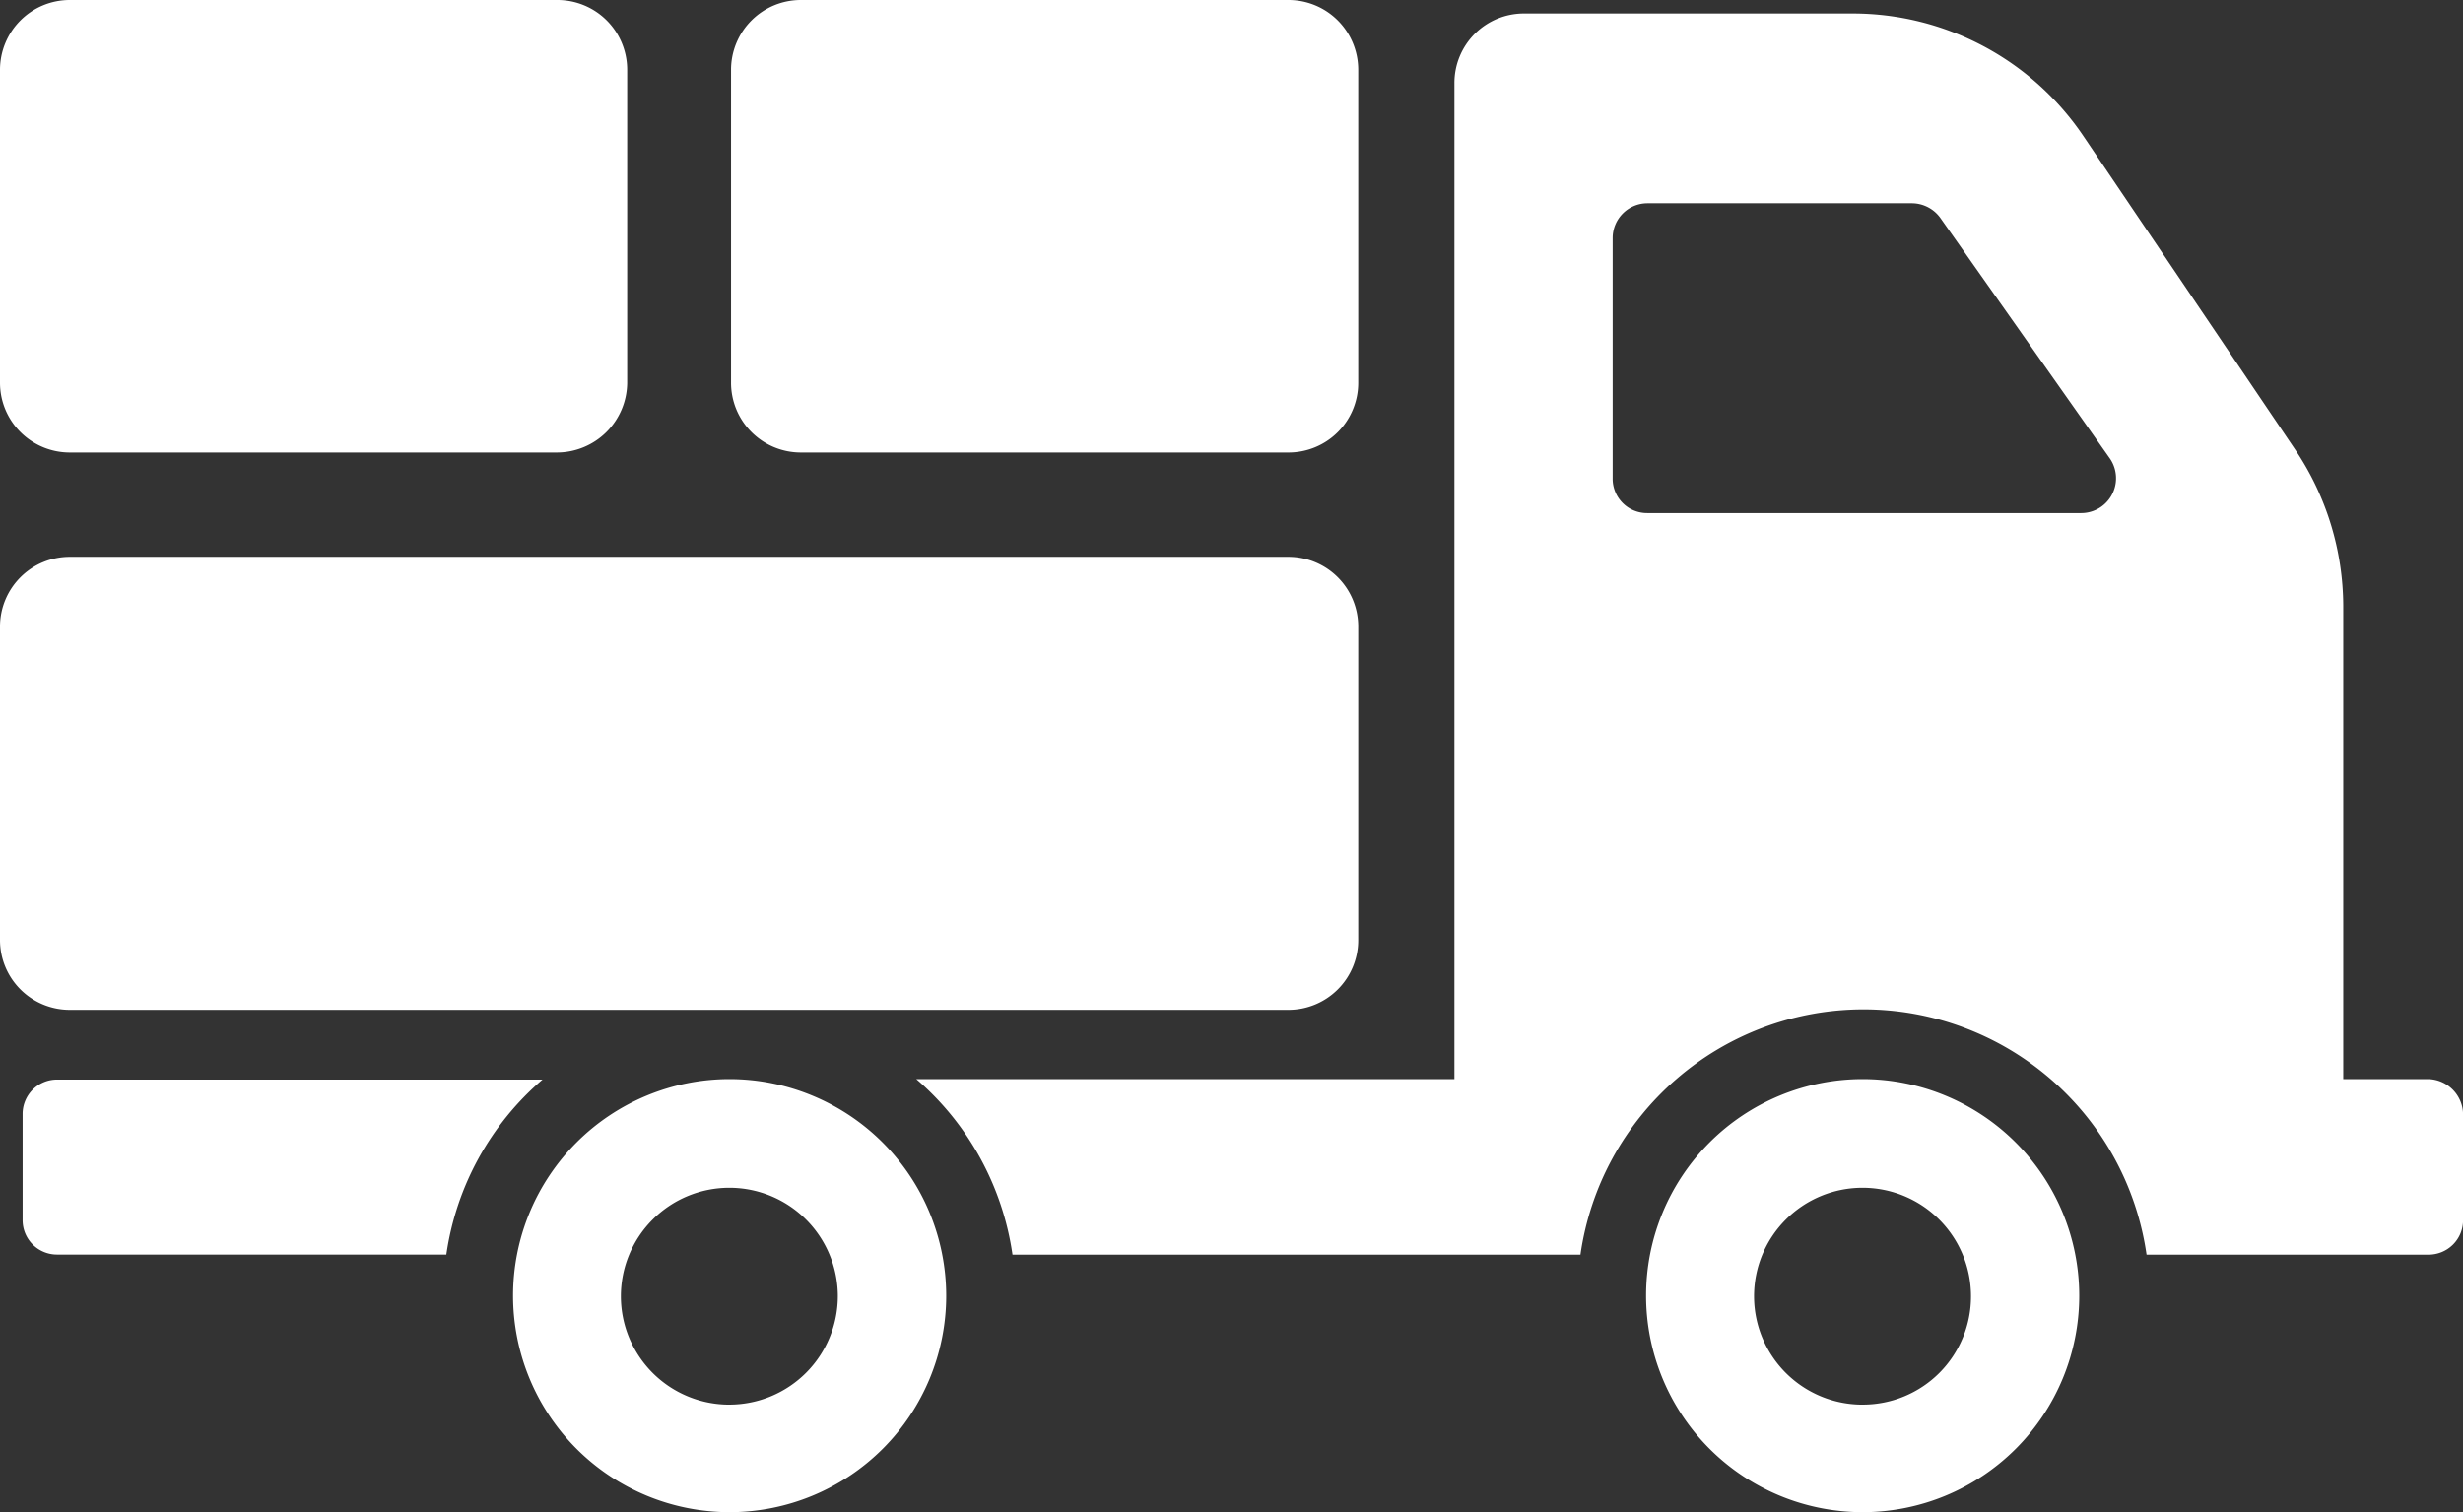
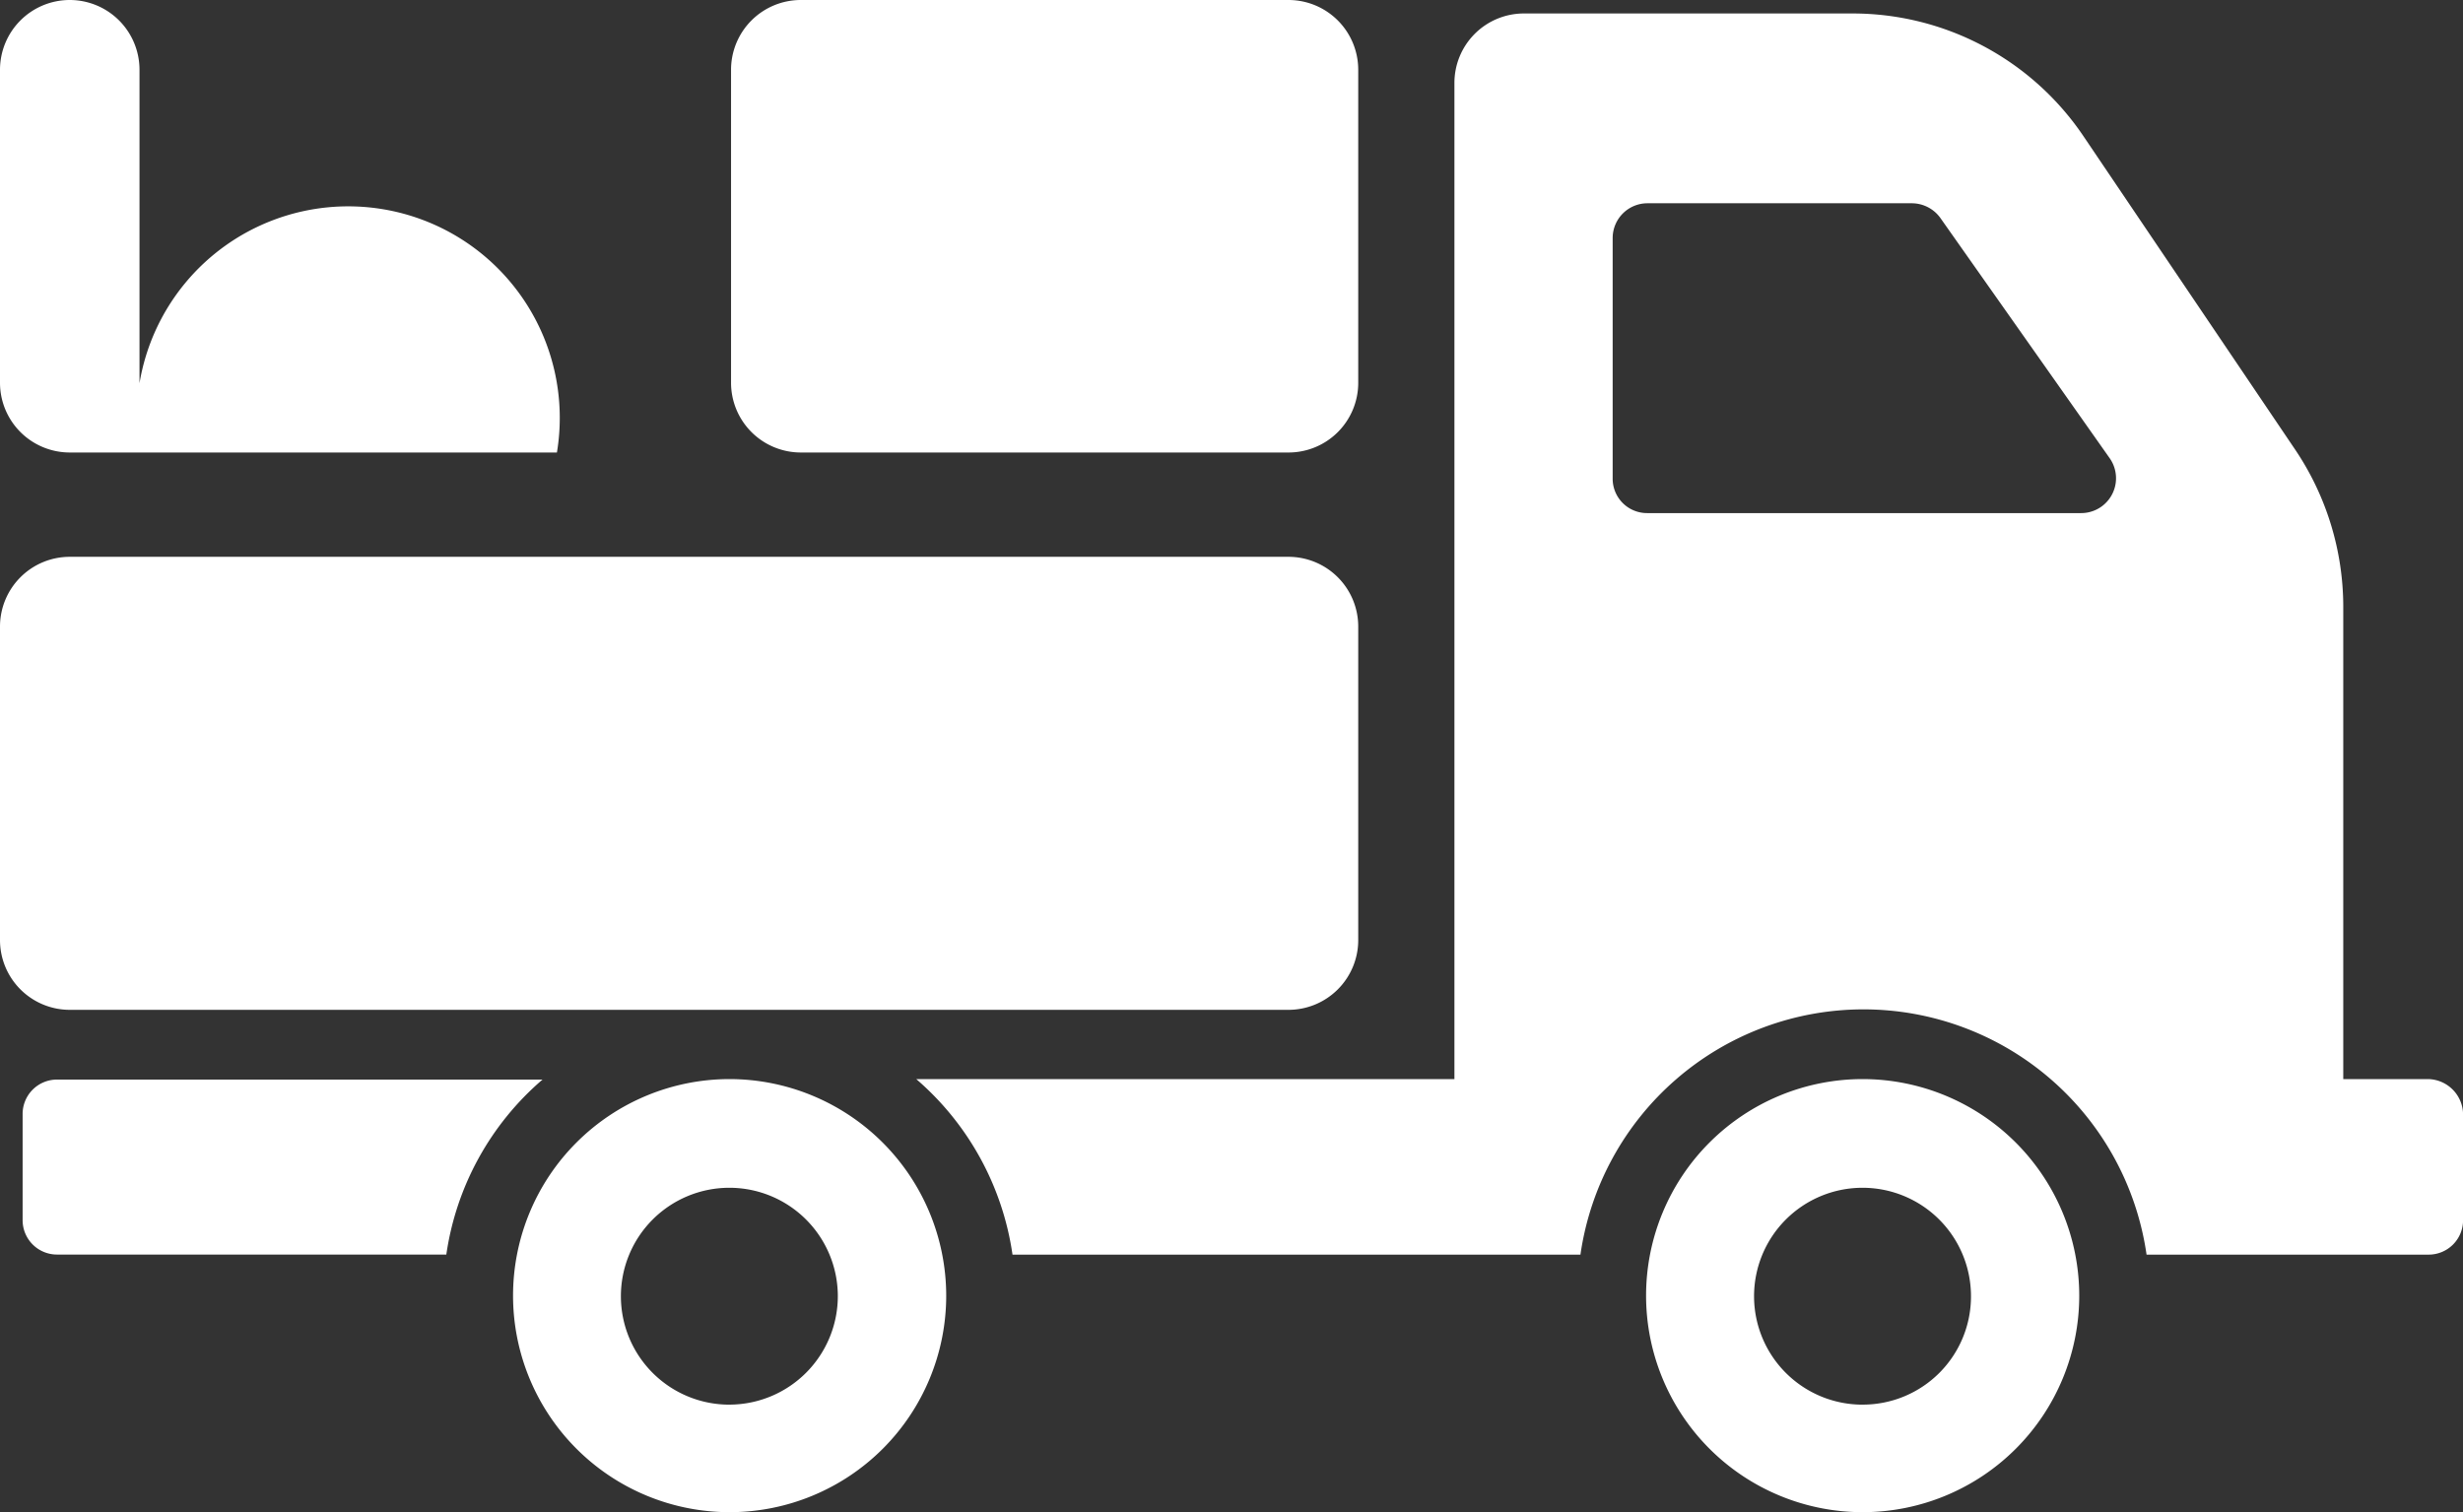
<svg xmlns="http://www.w3.org/2000/svg" id="Groupe_144" data-name="Groupe 144" viewBox="0 0 71.645 44">
  <rect x="0" y="0" width="71.645" height="44" style="fill:#333333;stroke:none;opacity:1;fill-opacity:1" />
  <defs>
    <style>
      path, rect {
        fill: #ffffff;
      }
    </style>
  </defs>
-   <path id="Tracé_54" data-name="Tracé 54" d="M21.224,31.395a6.3,6.3,0,1,0,6.3,6.3A6.308,6.308,0,0,0,21.224,31.395Zm0,9.472A3.155,3.155,0,1,1,24.371,37.7,3.159,3.159,0,0,1,21.224,40.866Zm-5.442-9.458H1.665A1,1,0,0,0,.658,32.416v3.078A1,1,0,0,0,1.665,36.5H12.983A8.267,8.267,0,0,1,15.781,31.409Zm38.4-.014a6.3,6.3,0,1,0,6.3,6.3A6.305,6.305,0,0,0,54.185,31.395Zm0,9.472A3.155,3.155,0,1,1,57.333,37.7,3.147,3.147,0,0,1,54.185,40.866Zm16.439-9.472H68.162V17.628A8.193,8.193,0,0,0,66.776,13.1l-6.17-9.136A8.1,8.1,0,0,0,53.891.392H44.336A2.021,2.021,0,0,0,42.307,2.42V31.395H26.652a8.3,8.3,0,0,1,2.8,5.107H45.973a8.318,8.318,0,0,1,16.467,0h8.2a1,1,0,0,0,1.007-1.007V32.416A1.036,1.036,0,0,0,70.624,31.395ZM60.537,14.928H47.917a1,1,0,0,1-1.007-1.007v-7a1.012,1.012,0,0,1,1.007-1.007h7.695a1.026,1.026,0,0,1,.825.42l4.939,7.009A1.014,1.014,0,0,1,60.537,14.928ZM37.48,29.38H2.029A2.03,2.03,0,0,1,0,27.351V18.23A2.03,2.03,0,0,1,2.029,16.2H37.48a2.03,2.03,0,0,1,2.029,2.029v9.122A2.03,2.03,0,0,1,37.48,29.38ZM16.2,13.165H2.029A2.03,2.03,0,0,1,0,11.136V2.029A2.03,2.03,0,0,1,2.029,0H16.215a2.03,2.03,0,0,1,2.029,2.029V11.15A2.048,2.048,0,0,1,16.2,13.165Zm21.279,0H23.294a2.03,2.03,0,0,1-2.029-2.029V2.029A2.03,2.03,0,0,1,23.294,0H37.48a2.03,2.03,0,0,1,2.029,2.029V11.15A2.027,2.027,0,0,1,37.48,13.165Z" />
+   <path id="Tracé_54" data-name="Tracé 54" d="M21.224,31.395a6.3,6.3,0,1,0,6.3,6.3A6.308,6.308,0,0,0,21.224,31.395Zm0,9.472A3.155,3.155,0,1,1,24.371,37.7,3.159,3.159,0,0,1,21.224,40.866Zm-5.442-9.458H1.665A1,1,0,0,0,.658,32.416v3.078A1,1,0,0,0,1.665,36.5H12.983A8.267,8.267,0,0,1,15.781,31.409Zm38.4-.014a6.3,6.3,0,1,0,6.3,6.3A6.305,6.305,0,0,0,54.185,31.395Zm0,9.472A3.155,3.155,0,1,1,57.333,37.7,3.147,3.147,0,0,1,54.185,40.866Zm16.439-9.472H68.162V17.628A8.193,8.193,0,0,0,66.776,13.1l-6.17-9.136A8.1,8.1,0,0,0,53.891.392H44.336A2.021,2.021,0,0,0,42.307,2.42V31.395H26.652a8.3,8.3,0,0,1,2.8,5.107H45.973a8.318,8.318,0,0,1,16.467,0h8.2a1,1,0,0,0,1.007-1.007V32.416A1.036,1.036,0,0,0,70.624,31.395ZM60.537,14.928H47.917a1,1,0,0,1-1.007-1.007v-7a1.012,1.012,0,0,1,1.007-1.007h7.695a1.026,1.026,0,0,1,.825.42l4.939,7.009A1.014,1.014,0,0,1,60.537,14.928ZM37.48,29.38H2.029A2.03,2.03,0,0,1,0,27.351V18.23A2.03,2.03,0,0,1,2.029,16.2H37.48a2.03,2.03,0,0,1,2.029,2.029v9.122A2.03,2.03,0,0,1,37.48,29.38ZM16.2,13.165H2.029A2.03,2.03,0,0,1,0,11.136V2.029A2.03,2.03,0,0,1,2.029,0a2.03,2.03,0,0,1,2.029,2.029V11.15A2.048,2.048,0,0,1,16.2,13.165Zm21.279,0H23.294a2.03,2.03,0,0,1-2.029-2.029V2.029A2.03,2.03,0,0,1,23.294,0H37.48a2.03,2.03,0,0,1,2.029,2.029V11.15A2.027,2.027,0,0,1,37.48,13.165Z" />
</svg>